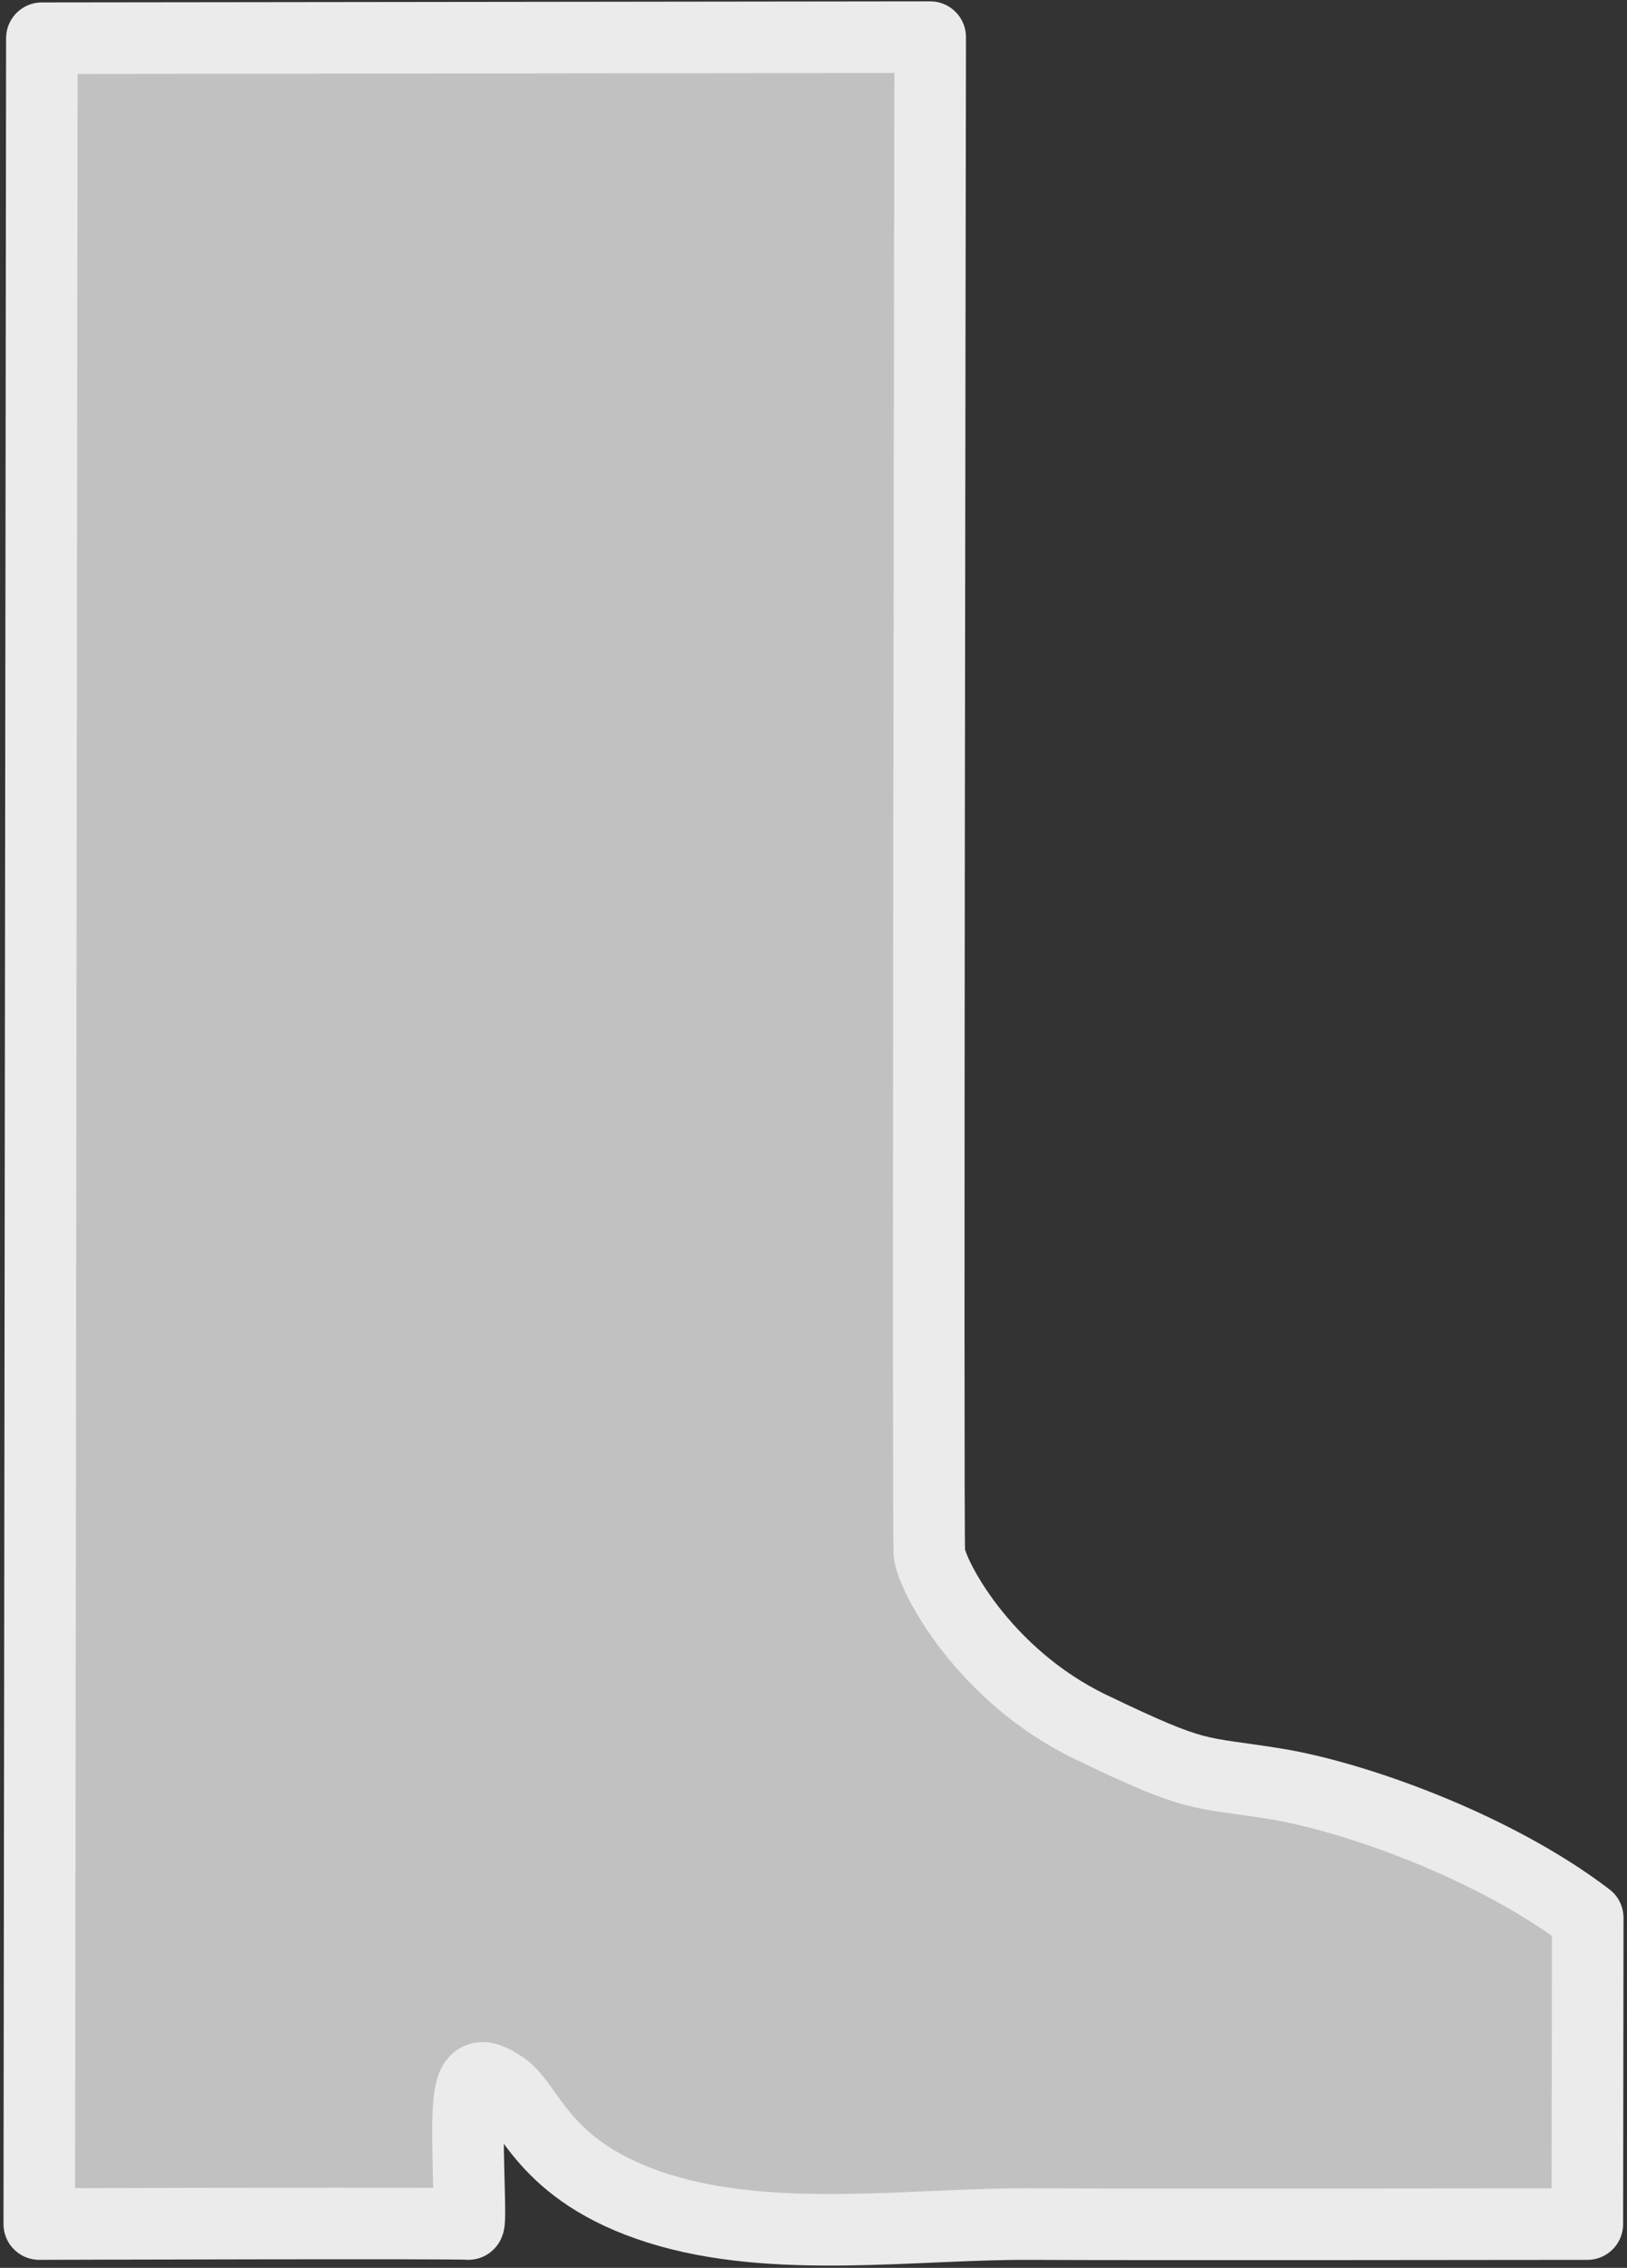
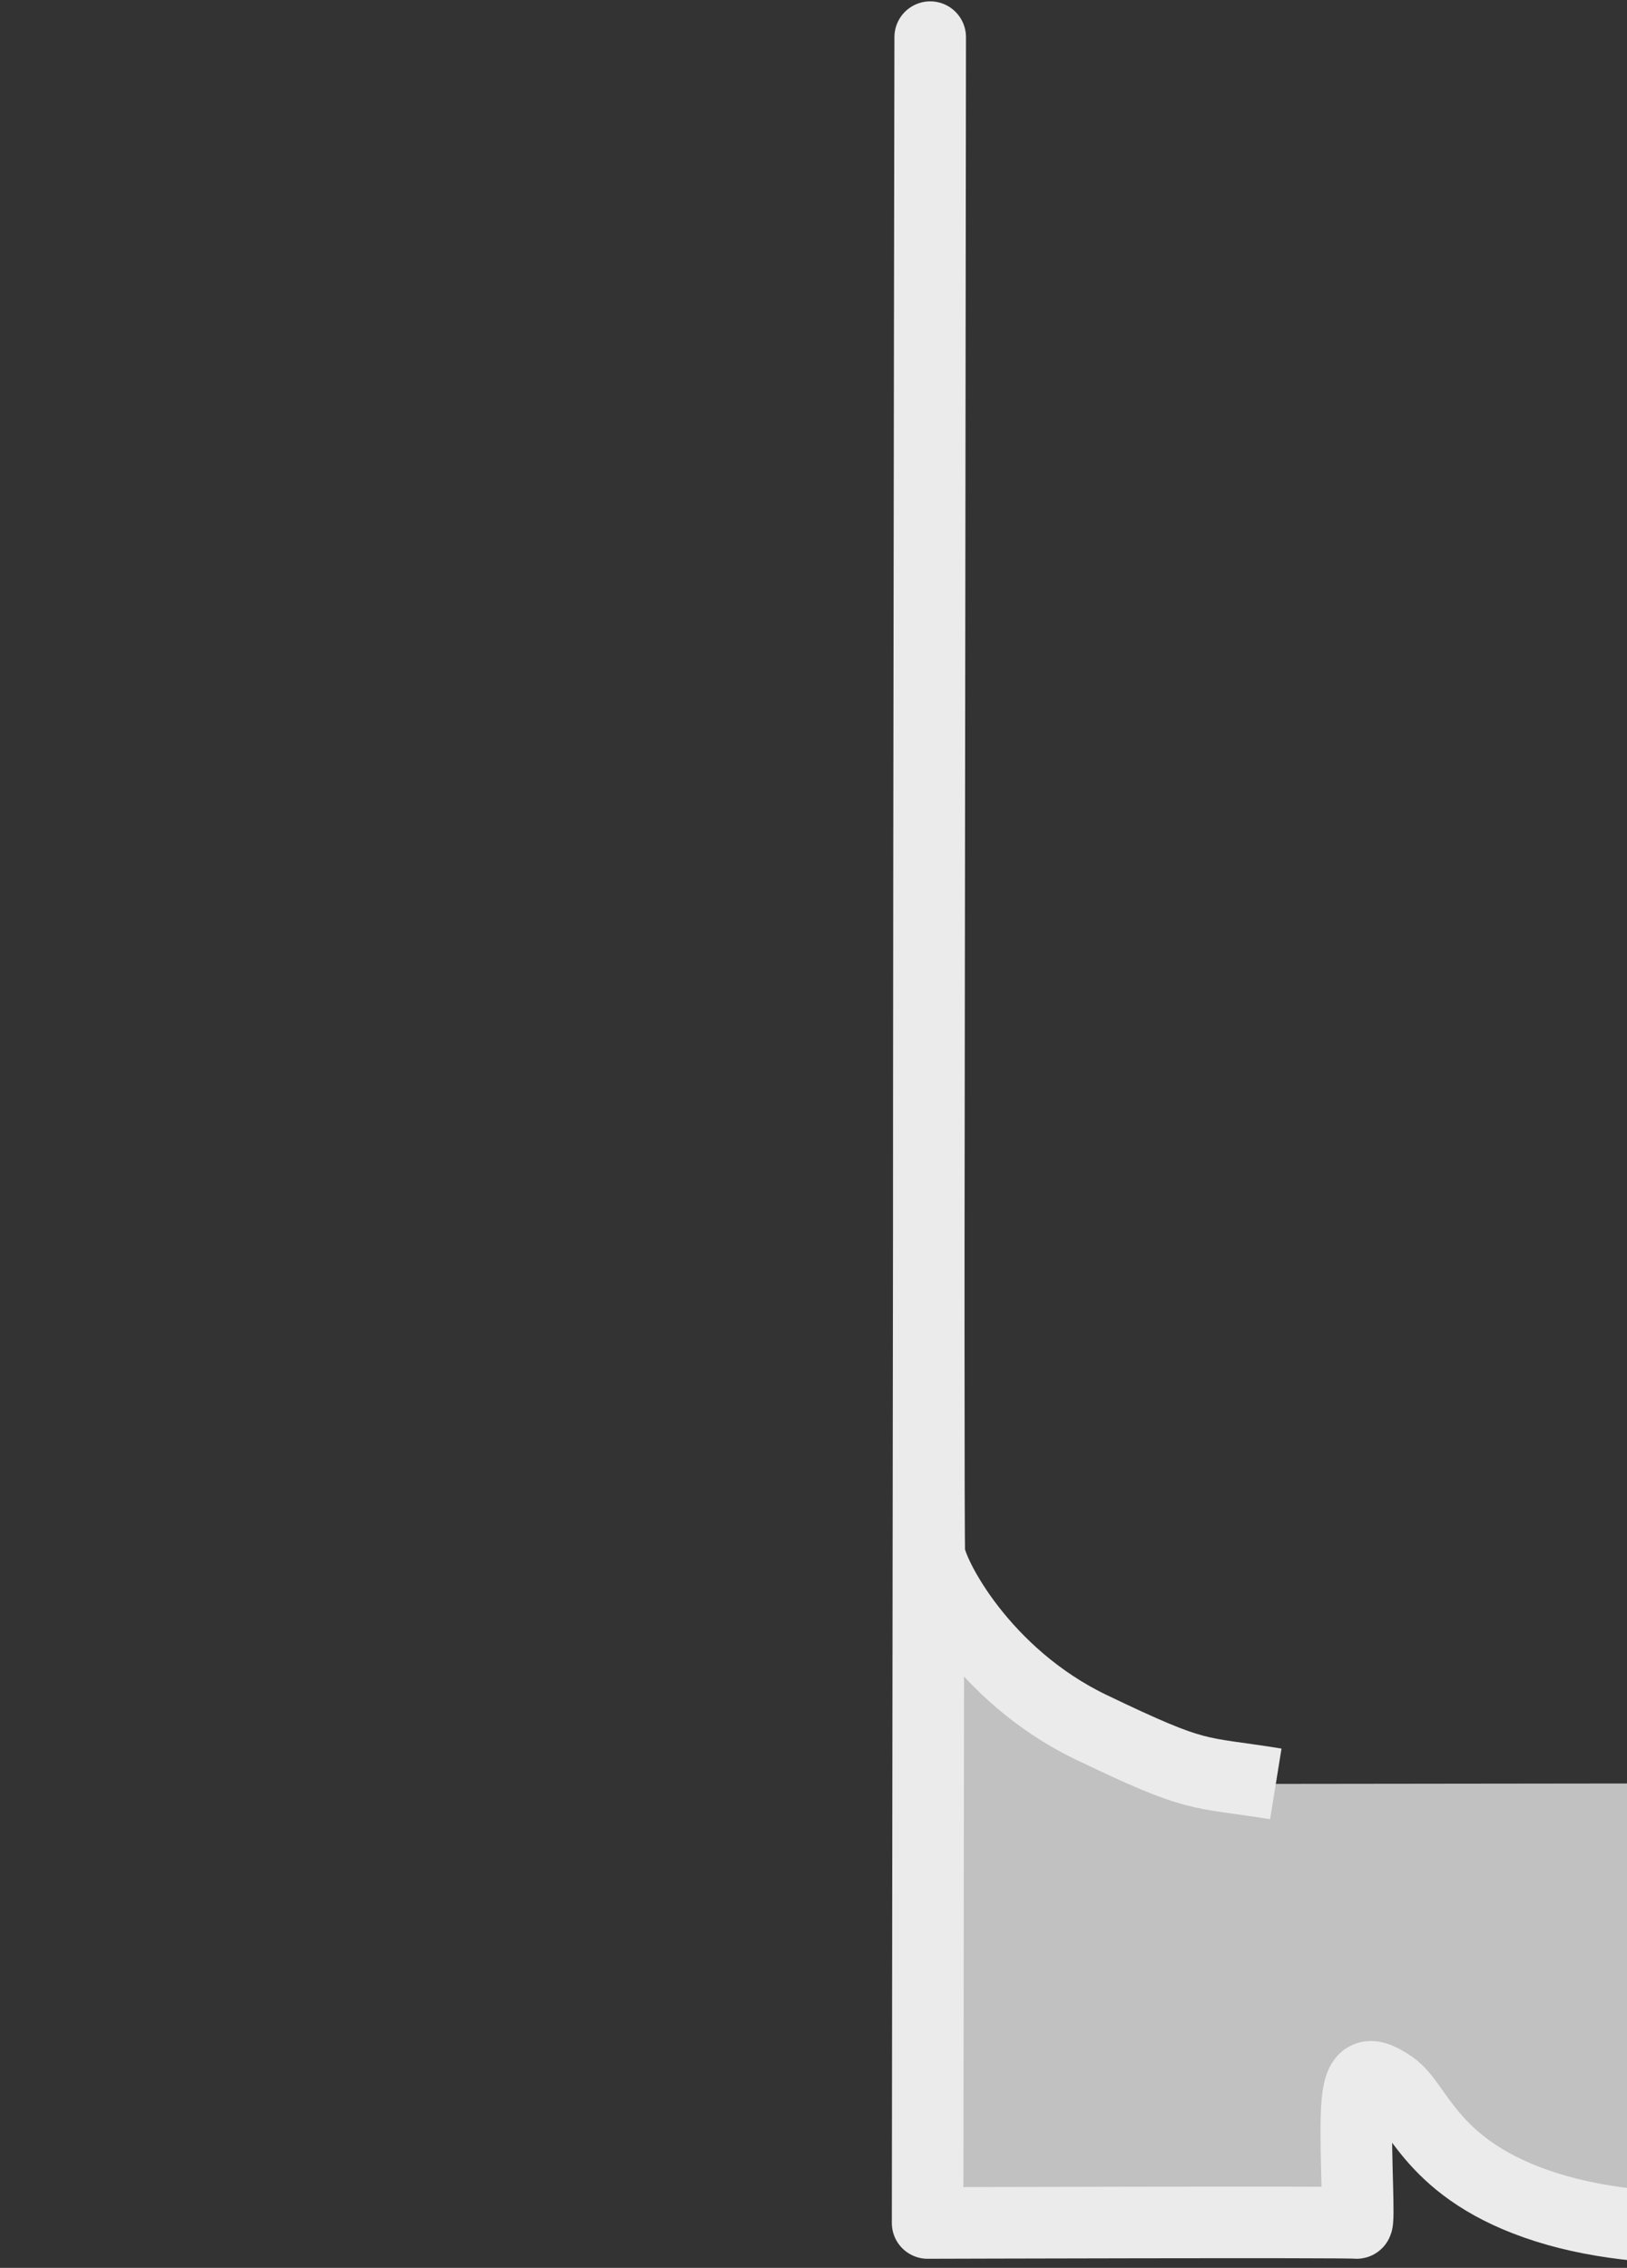
<svg xmlns="http://www.w3.org/2000/svg" width="100%" height="100%" viewBox="0 0 432 602" version="1.1" xml:space="preserve" style="fill-rule:evenodd;clip-rule:evenodd;stroke-linejoin:round;stroke-miterlimit:2;">
  <rect x="0" y="0" width="432" height="602" fill="#333333" stroke="none" />
-   <path id="Boot" d="M338.752,473.532c-21.495,-3.468 -20.108,-1.155 -49,-15.024c-28.891,-13.868 -42.528,-40.679 -42.991,-46.227c-0.435,-5.22 0.153,-360.583 0.225,-402.422l-235.87,0.285l-0.688,580.225c-0,0 113.024,-0.346 113.89,0c0.868,0.348 -0.346,-17.854 0,-28.602c0.348,-10.748 2.473,-12.481 9.471,-7.628c6.998,4.854 10.292,22.362 40.974,32.07c30.684,9.708 68.127,3.997 98.809,4.166c27.381,0.15 126.807,0.029 147.899,-0l0.101,-81.304c-25.083,-19.14 -62.397,-32.245 -82.82,-35.539" style="fill:#c1c1c1;fill-rule:nonzero;stroke:#ebebeb;stroke-width:19px;" />
+   <path id="Boot" d="M338.752,473.532c-21.495,-3.468 -20.108,-1.155 -49,-15.024c-28.891,-13.868 -42.528,-40.679 -42.991,-46.227c-0.435,-5.22 0.153,-360.583 0.225,-402.422l-0.688,580.225c-0,0 113.024,-0.346 113.89,0c0.868,0.348 -0.346,-17.854 0,-28.602c0.348,-10.748 2.473,-12.481 9.471,-7.628c6.998,4.854 10.292,22.362 40.974,32.07c30.684,9.708 68.127,3.997 98.809,4.166c27.381,0.15 126.807,0.029 147.899,-0l0.101,-81.304c-25.083,-19.14 -62.397,-32.245 -82.82,-35.539" style="fill:#c1c1c1;fill-rule:nonzero;stroke:#ebebeb;stroke-width:19px;" />
</svg>